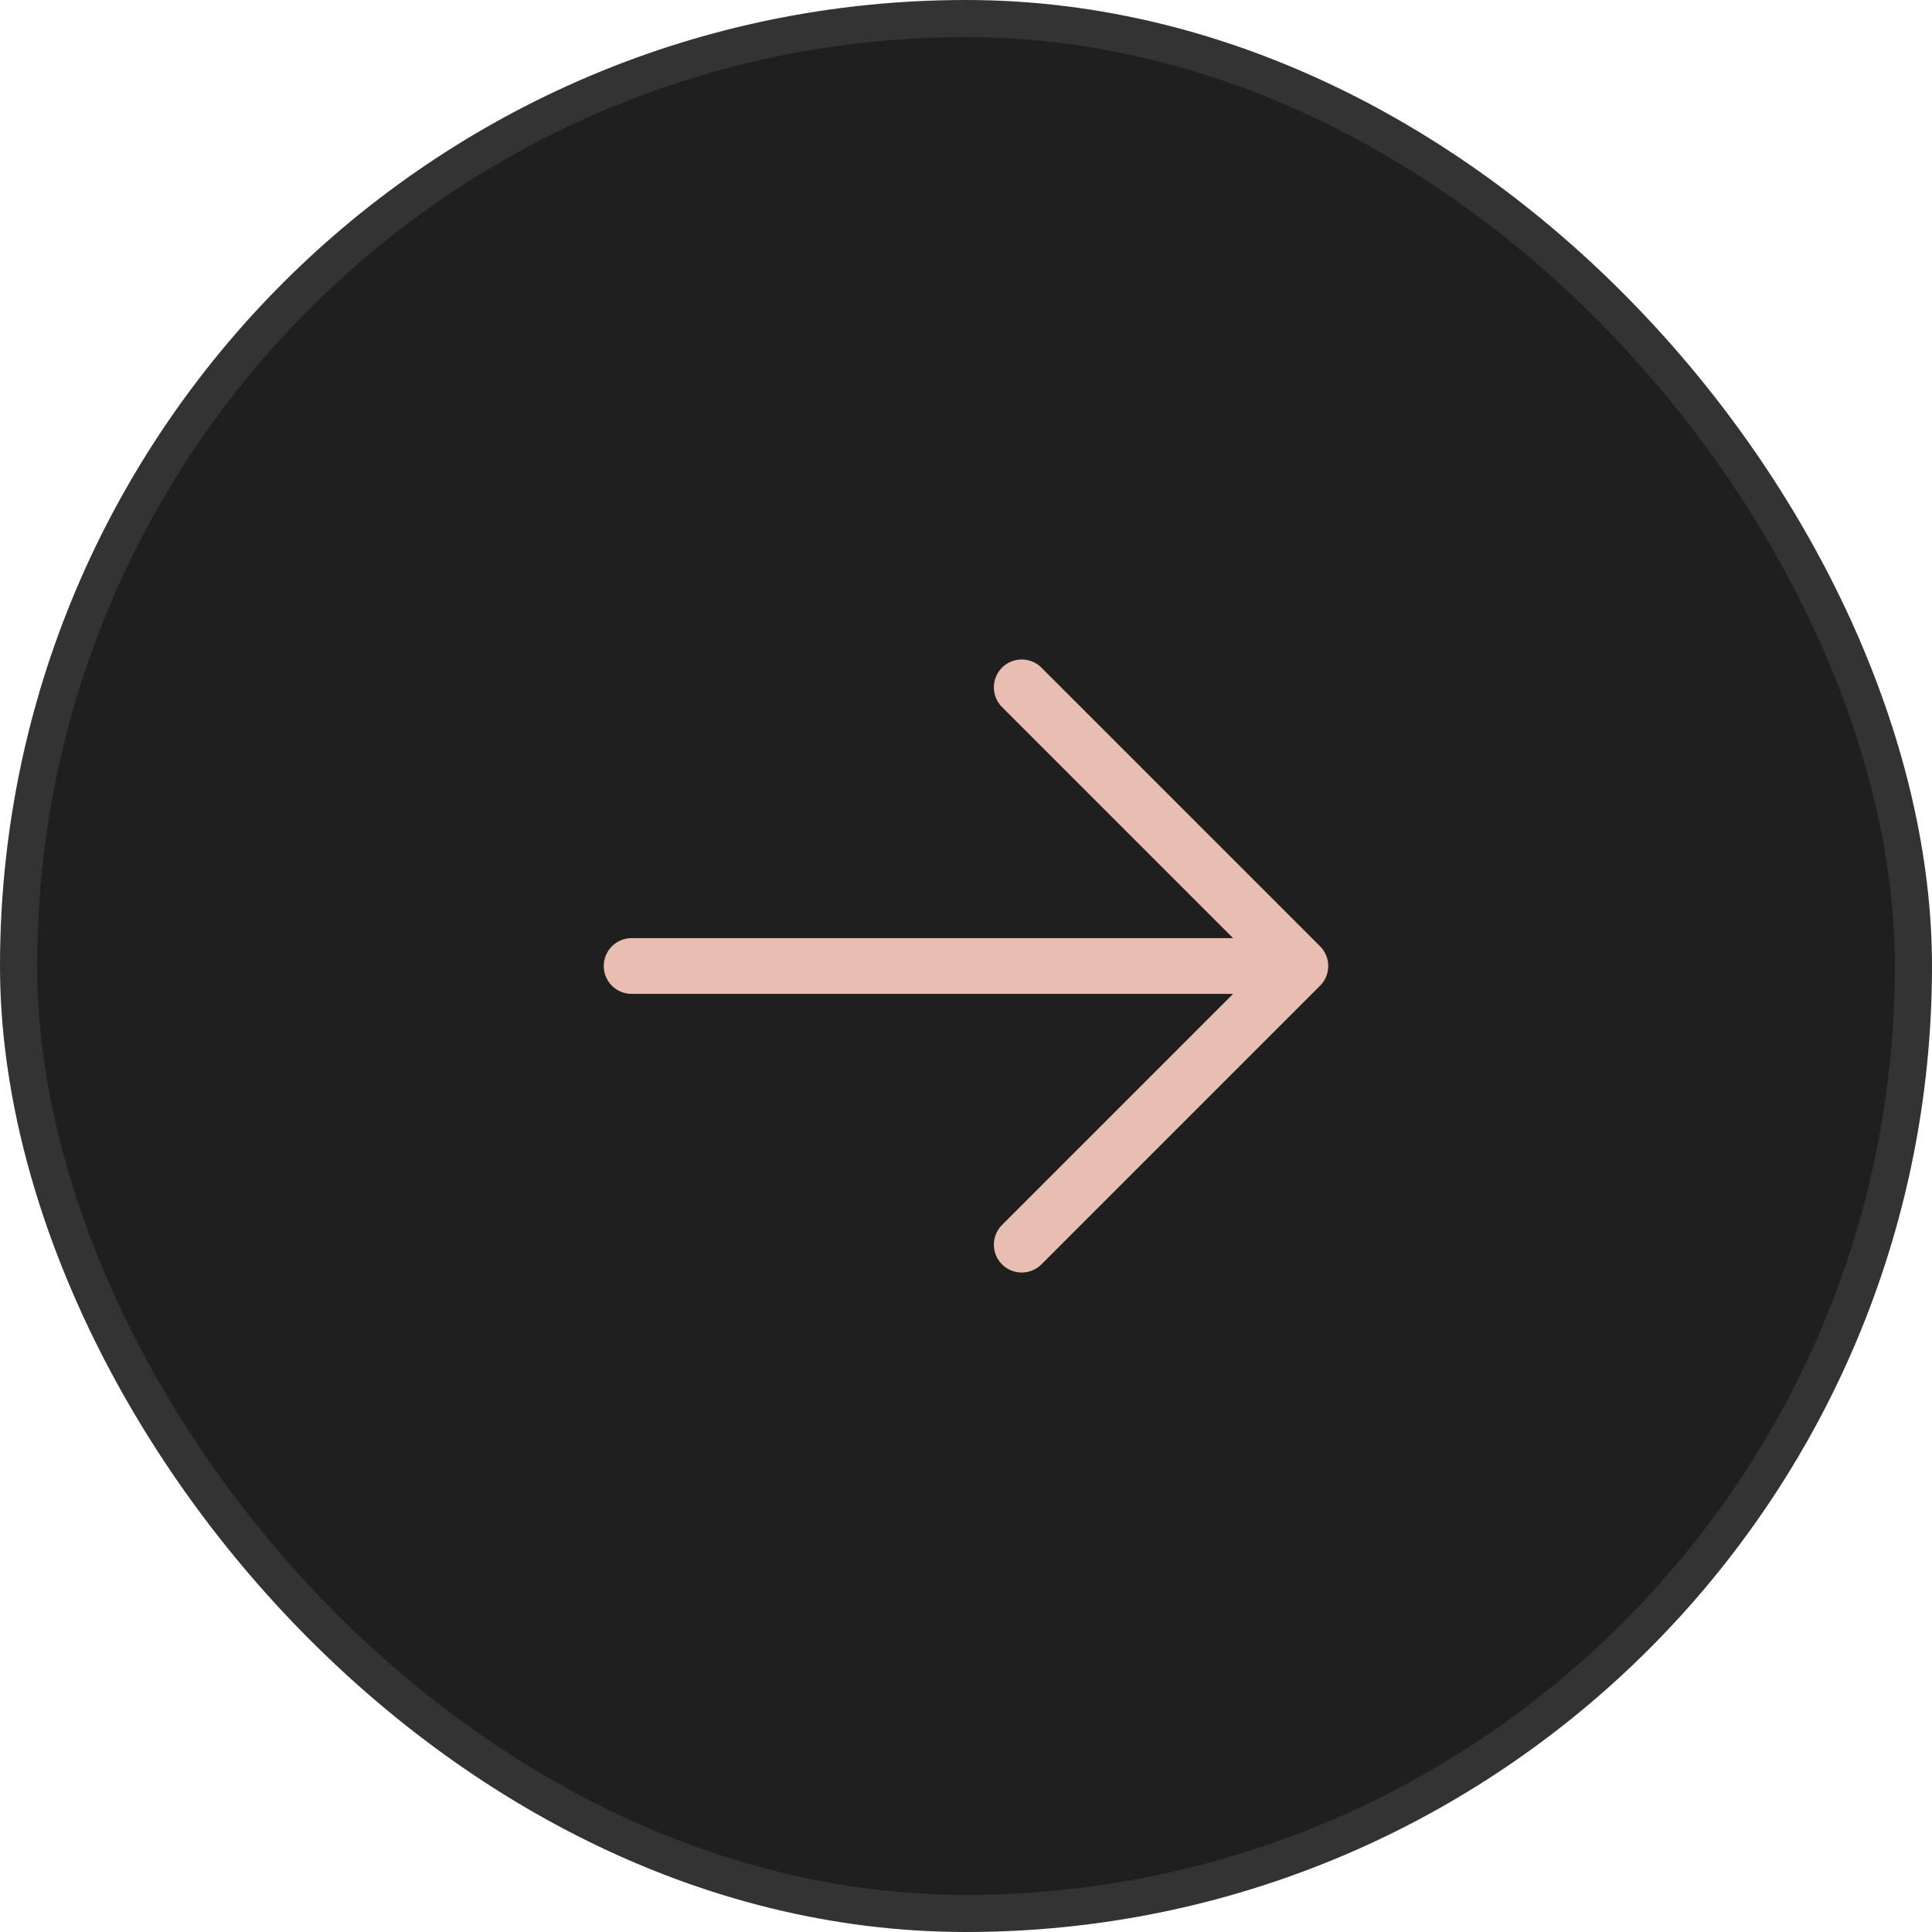
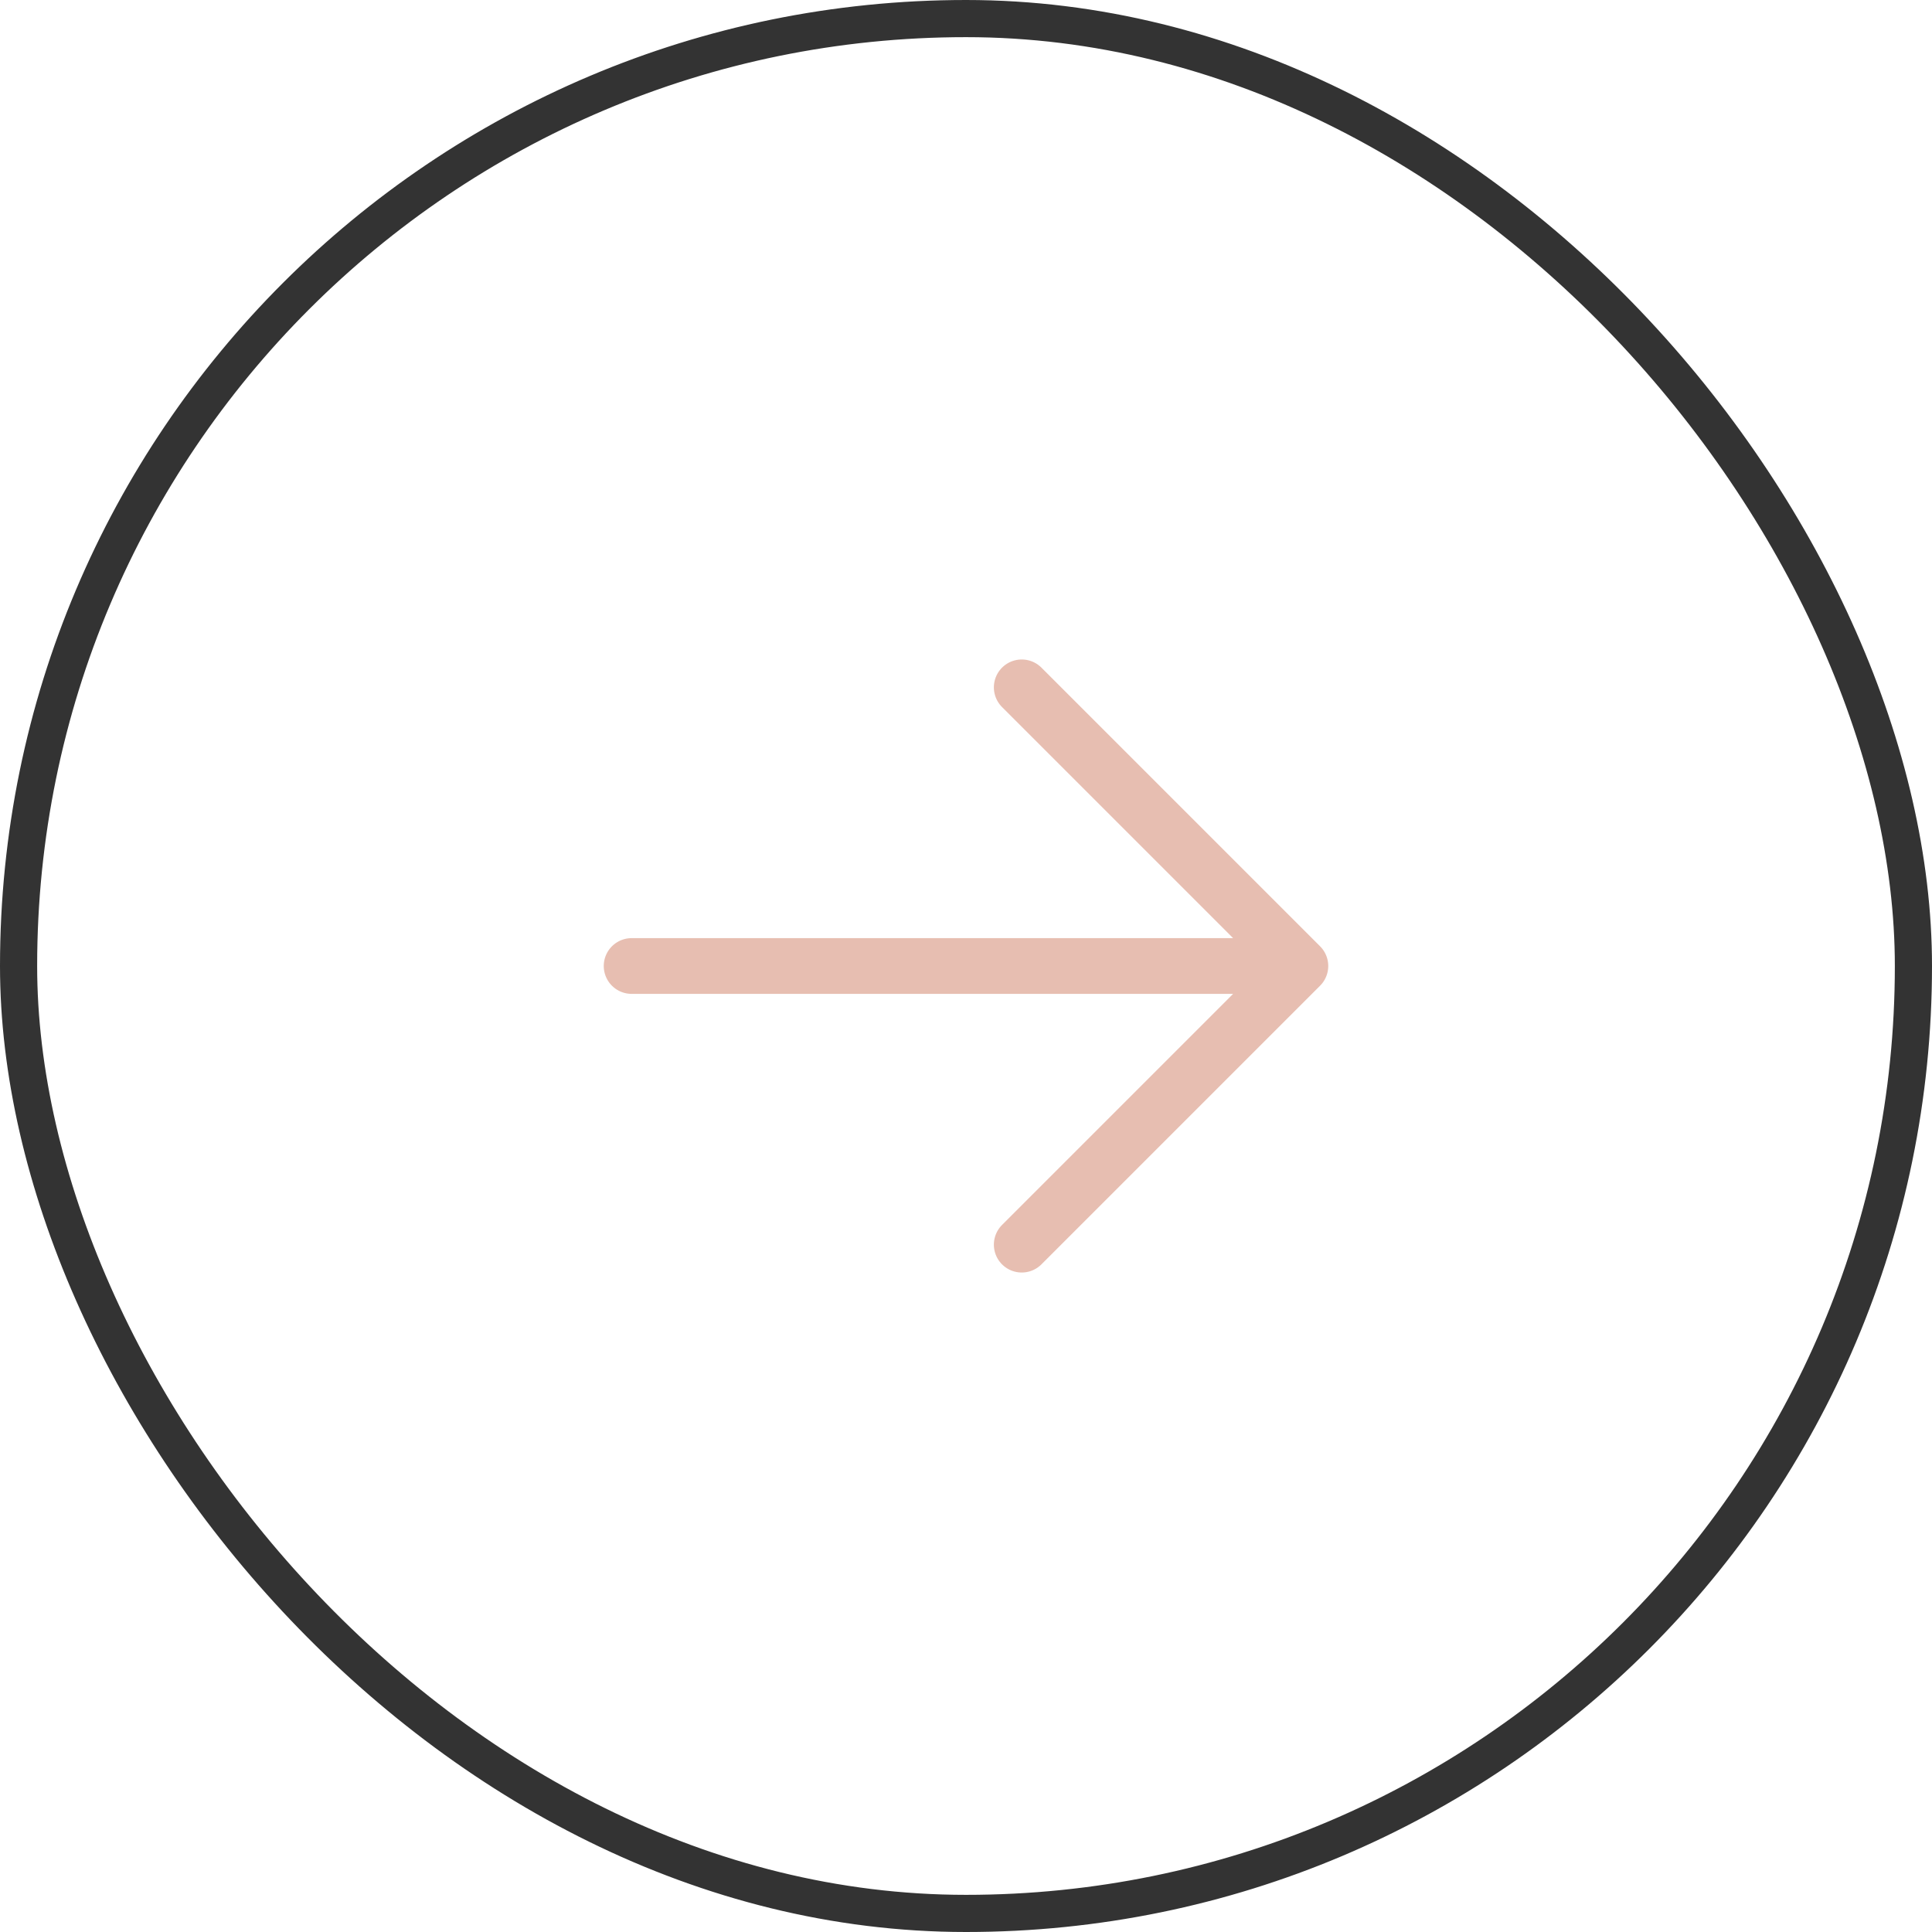
<svg xmlns="http://www.w3.org/2000/svg" width="52" height="52" viewBox="0 0 52 52" fill="none">
-   <rect x="0.5" y="0.5" width="51" height="51" rx="25.5" fill="#1F1F1F" />
  <rect x="0.5" y="0.5" width="51" height="51" rx="25.5" stroke="#333333" />
  <path d="M27.5 18.5L35 26M35 26L27.5 33.5M35 26H17" stroke="#E7BEB1" stroke-width="1.5" stroke-linecap="round" stroke-linejoin="round" />
</svg>